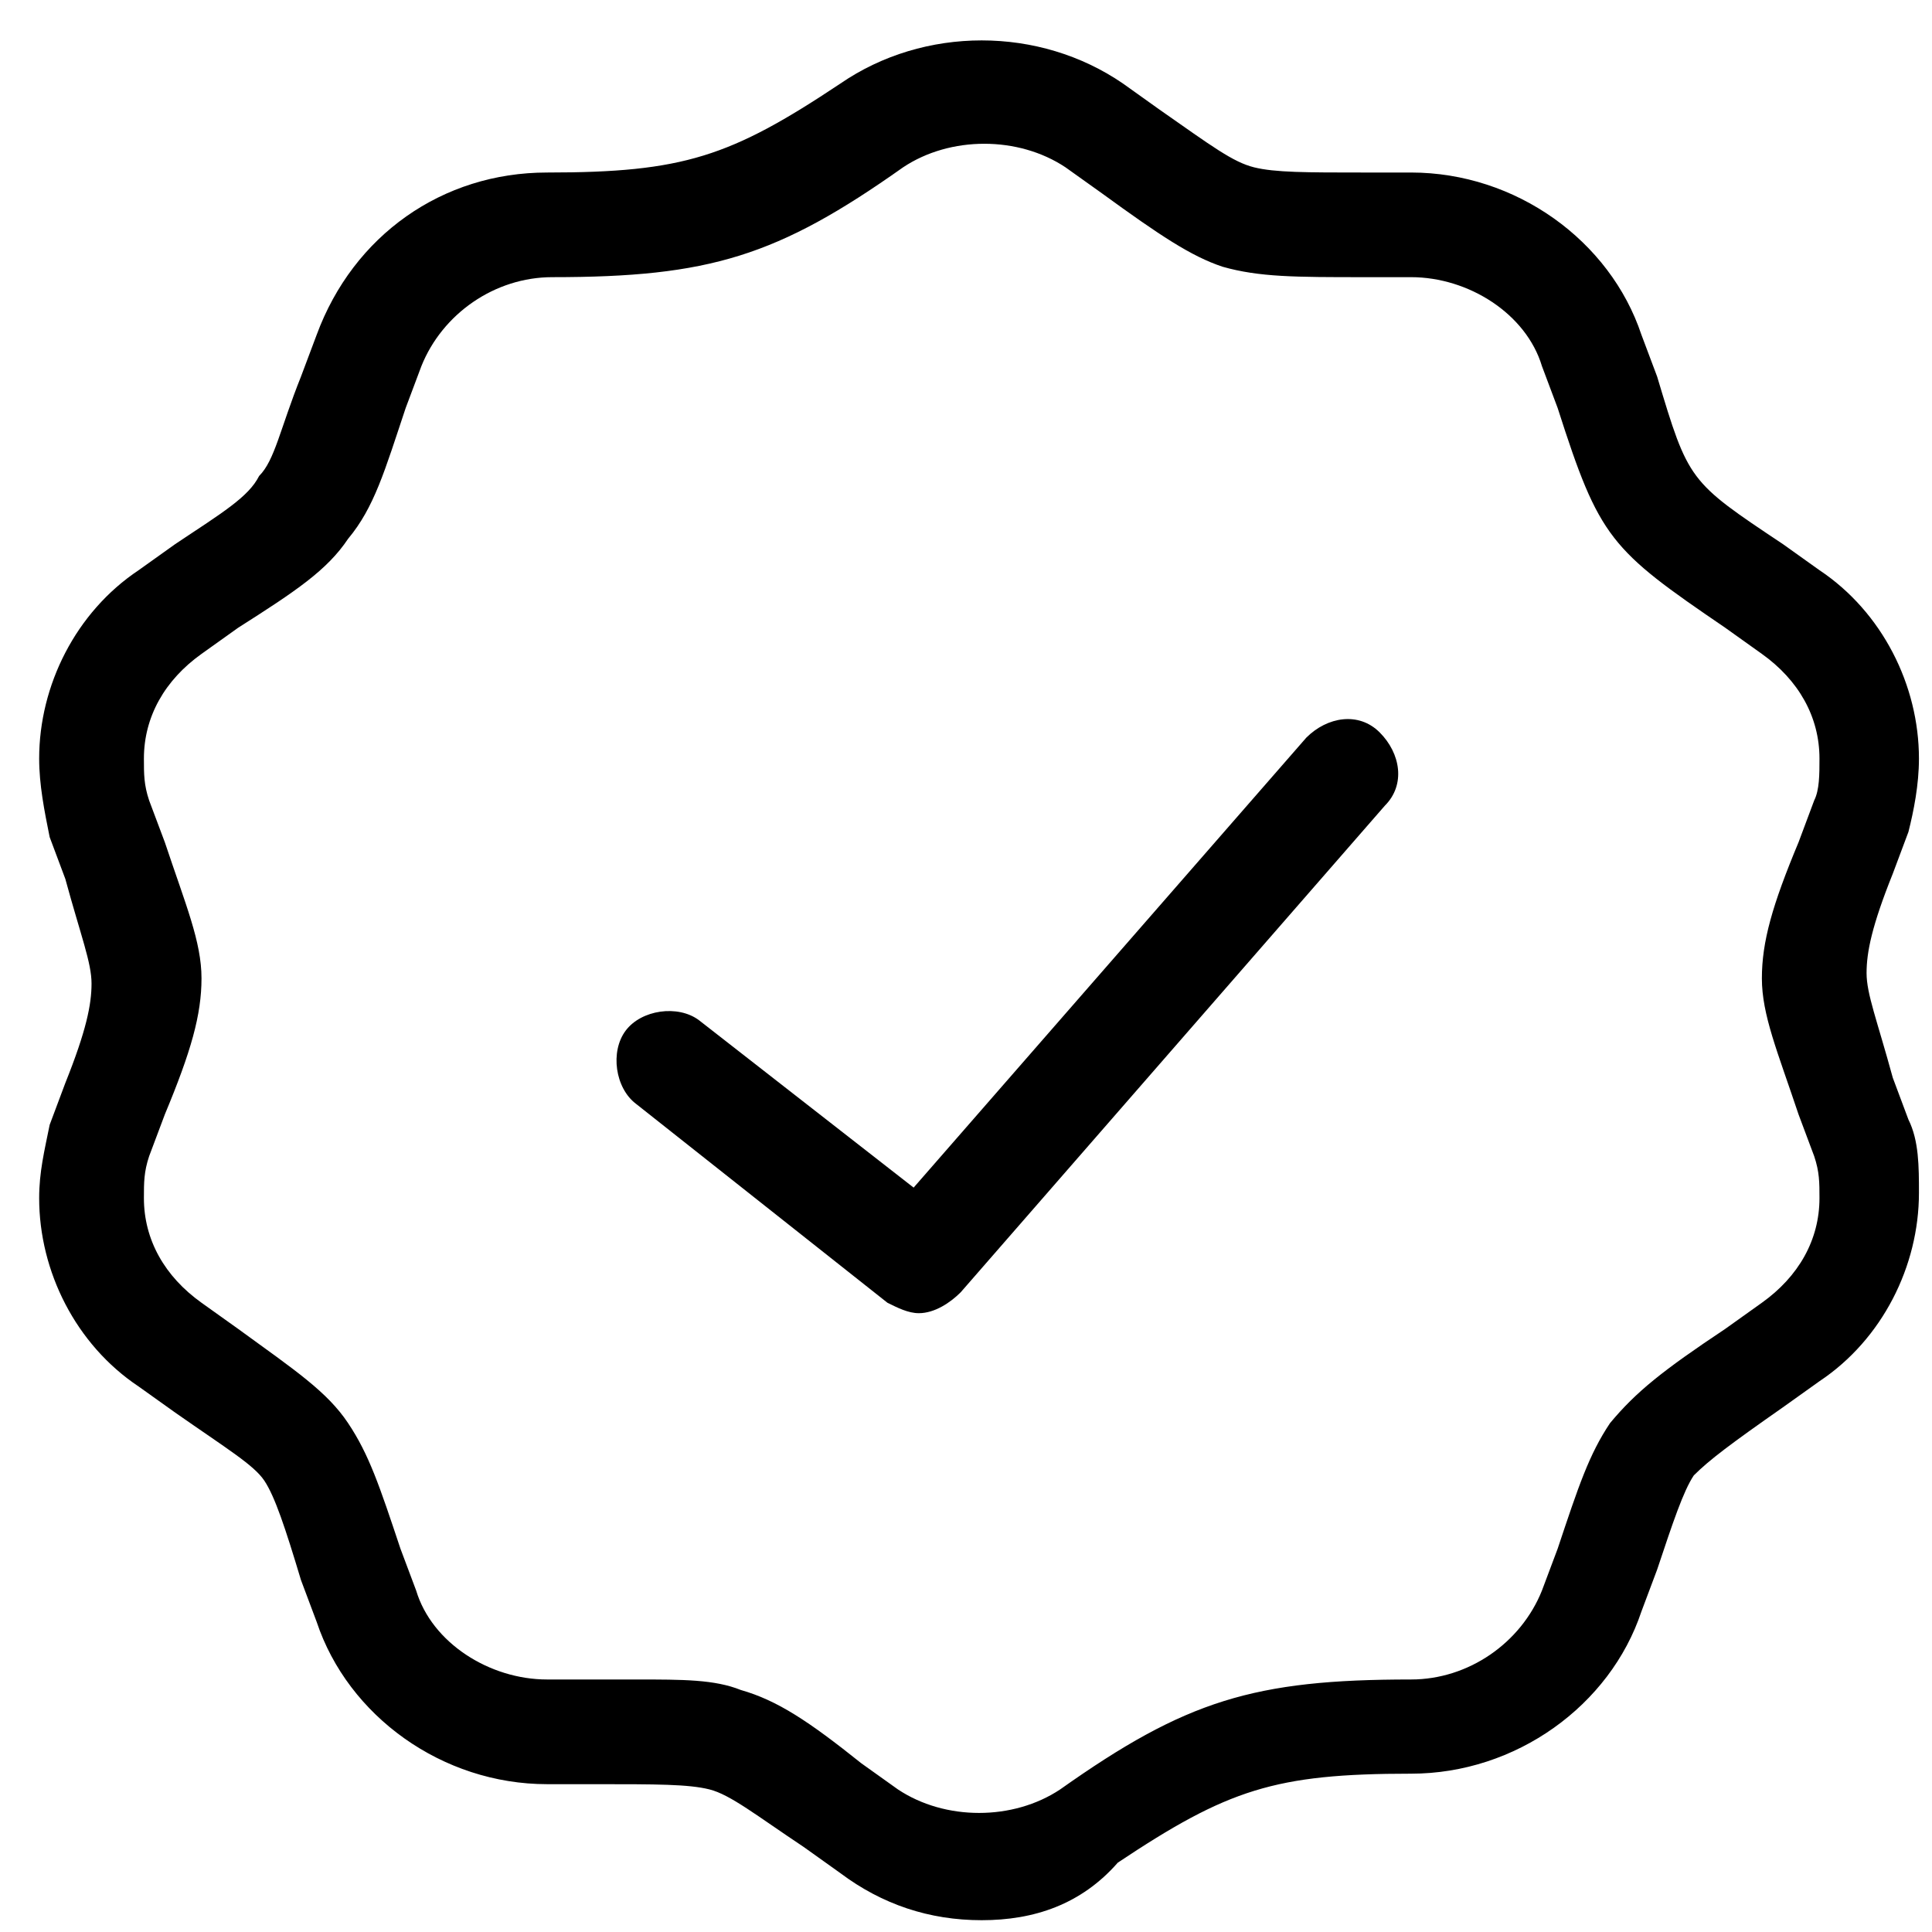
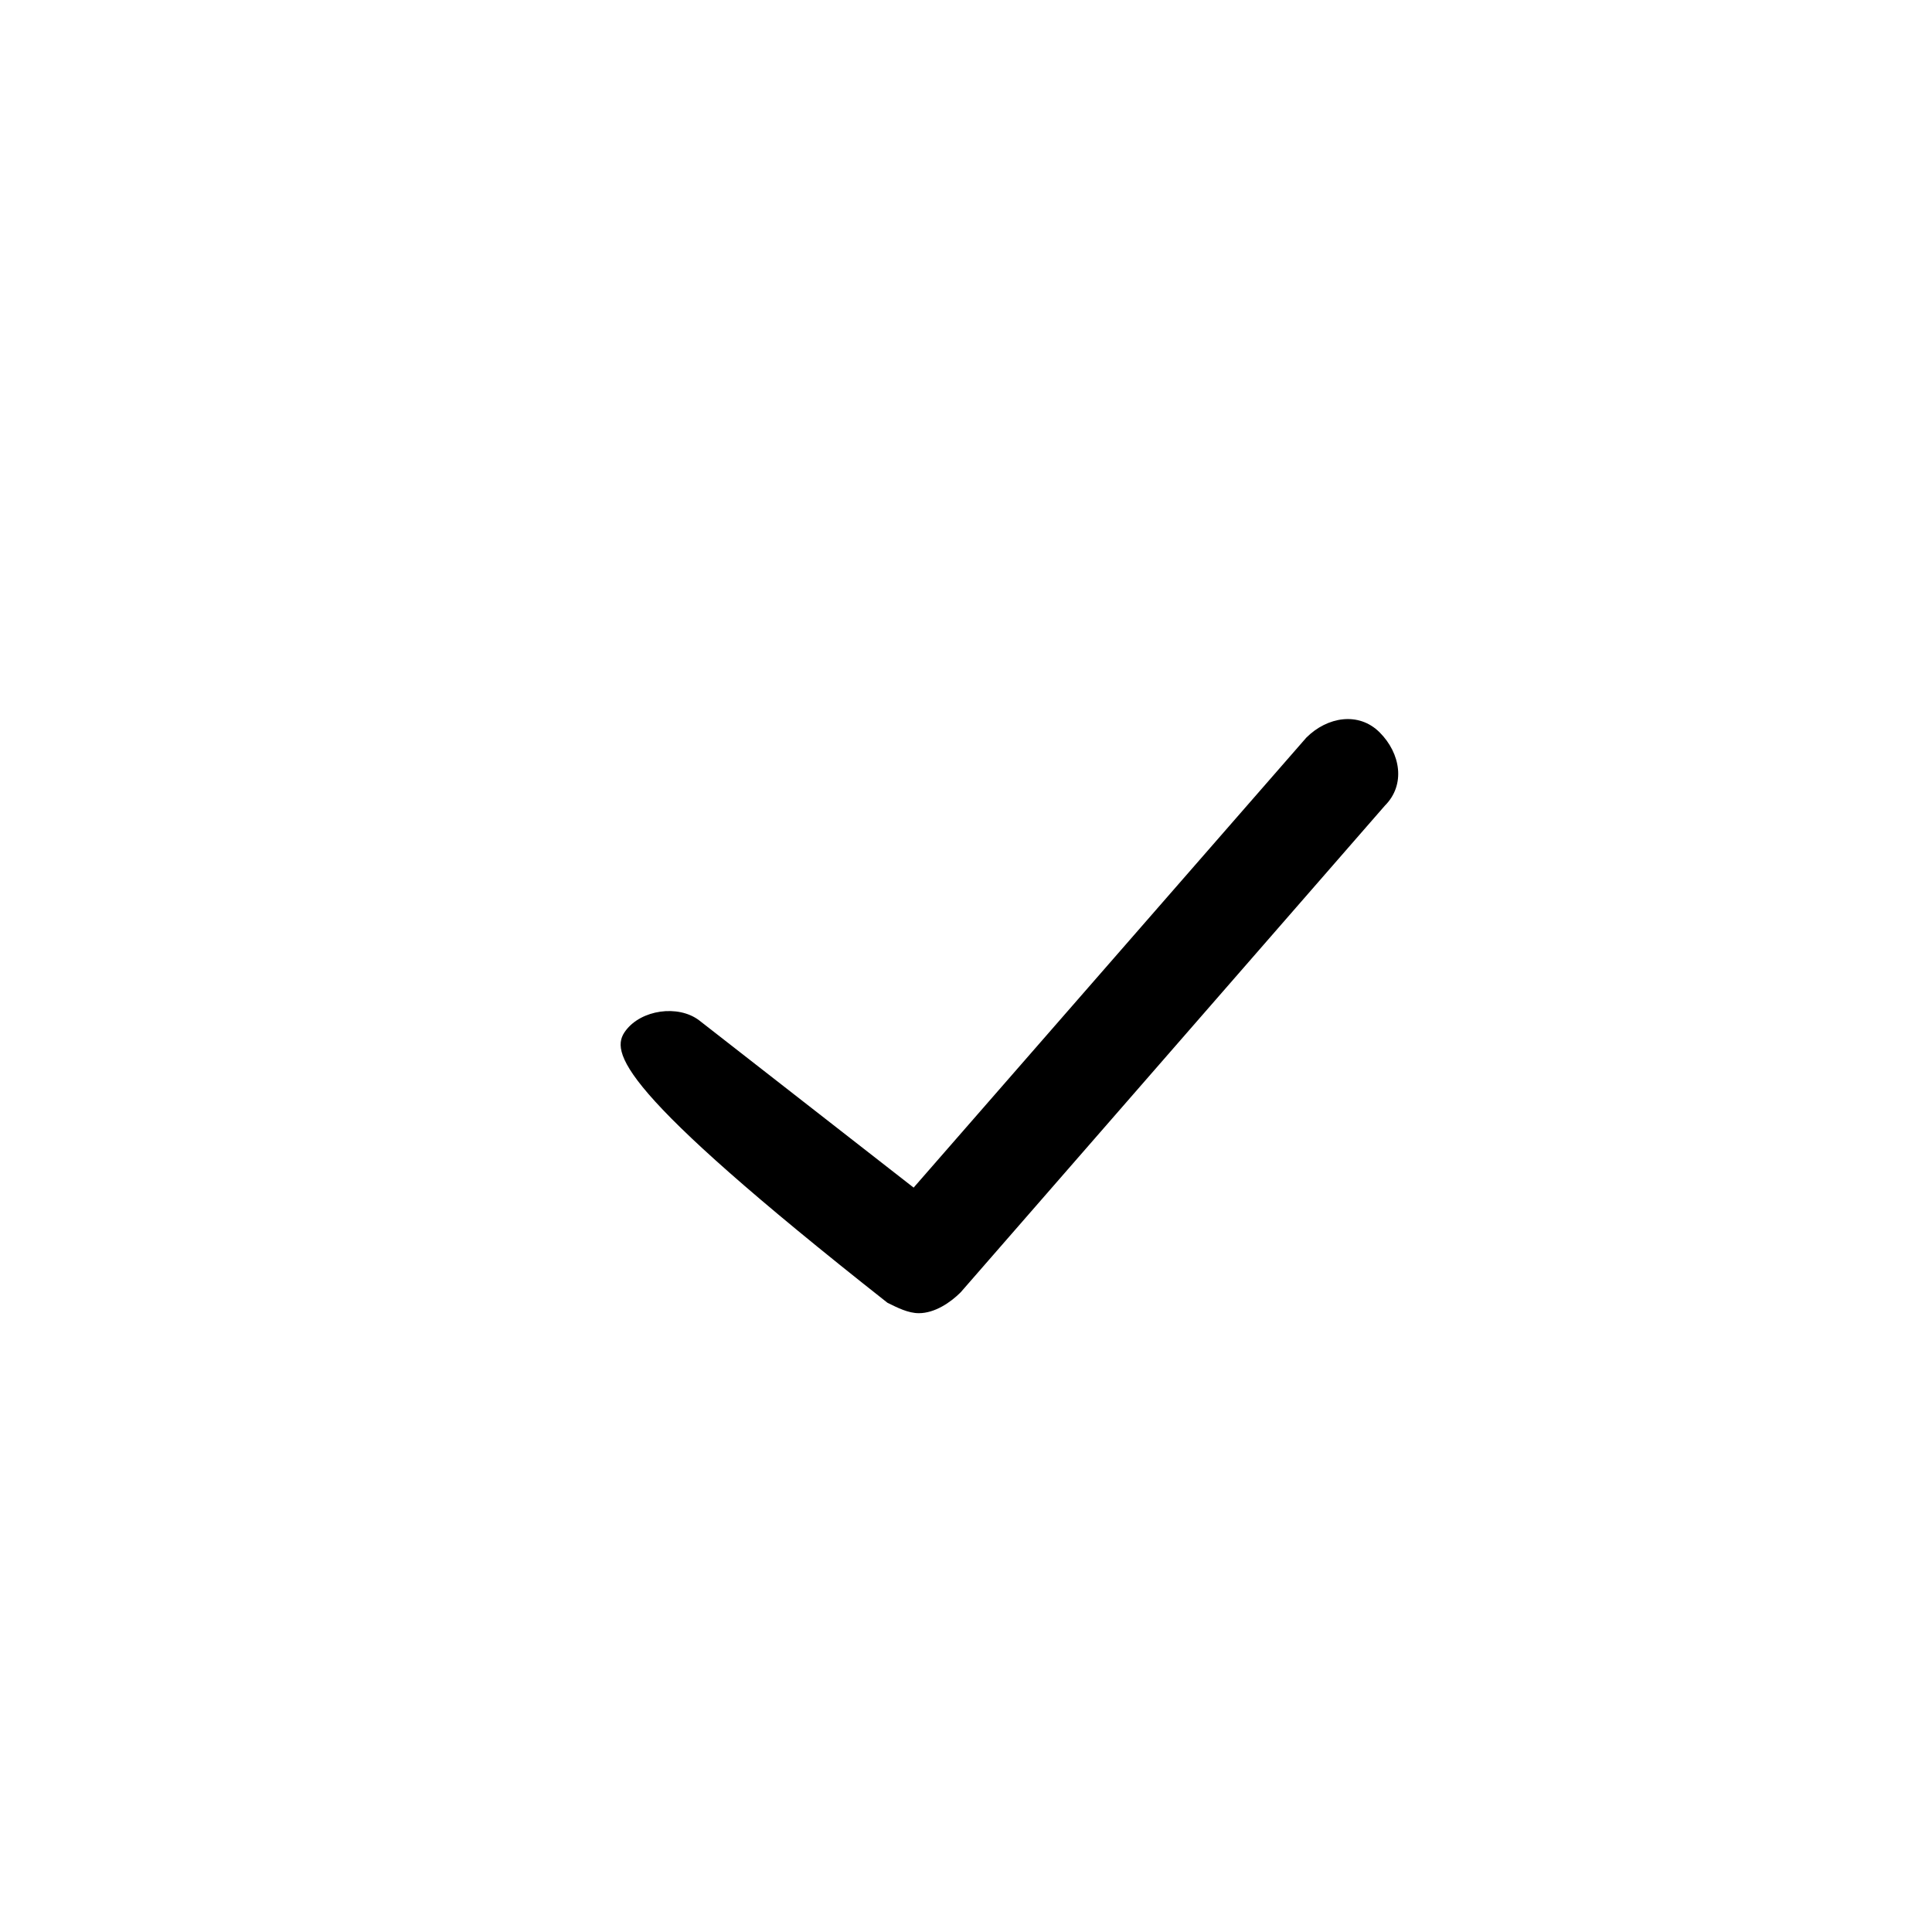
<svg xmlns="http://www.w3.org/2000/svg" fill="none" viewBox="0 0 37 37" height="37" width="37">
-   <path fill="black" d="M18.8 36.774C17.797 36.774 16.895 36.473 16.093 35.872L15.391 35.371C14.488 34.77 13.987 34.369 13.586 34.269C13.184 34.169 12.583 34.169 11.38 34.169H10.477C8.471 34.169 6.666 32.866 6.065 31.062L5.764 30.26C5.463 29.258 5.263 28.657 5.062 28.356C4.861 28.056 4.36 27.755 3.357 27.054L2.655 26.553C1.452 25.751 0.75 24.348 0.75 22.945C0.75 22.444 0.85 22.043 0.951 21.542L1.251 20.741C1.653 19.738 1.753 19.237 1.753 18.837C1.753 18.436 1.552 17.935 1.251 16.832L0.951 16.031C0.85 15.53 0.75 15.029 0.75 14.528C0.75 13.125 1.452 11.722 2.655 10.92L3.357 10.419C4.26 9.818 4.761 9.517 4.962 9.116C5.263 8.816 5.363 8.214 5.764 7.212L6.065 6.411C6.767 4.507 8.471 3.304 10.477 3.304C13.084 3.304 13.987 3.004 16.093 1.601C17.697 0.498 19.903 0.498 21.508 1.601L22.21 2.102C23.212 2.803 23.613 3.104 24.015 3.204C24.416 3.304 25.017 3.304 26.12 3.304H27.023C29.029 3.304 30.834 4.607 31.435 6.411L31.736 7.212C32.338 9.217 32.338 9.217 34.143 10.419L34.845 10.92C36.048 11.722 36.75 13.125 36.75 14.528C36.75 15.029 36.65 15.53 36.549 15.931L36.249 16.732C35.847 17.734 35.747 18.235 35.747 18.636C35.747 19.037 35.948 19.538 36.249 20.64L36.549 21.442C36.75 21.843 36.75 22.344 36.75 22.845C36.75 24.248 36.048 25.651 34.845 26.452L34.143 26.953C33.14 27.655 32.739 27.956 32.438 28.256C32.237 28.557 32.037 29.158 31.736 30.06L31.435 30.862C30.834 32.665 29.029 33.968 27.023 33.968C24.416 33.968 23.513 34.269 21.407 35.672C20.705 36.473 19.803 36.774 18.8 36.774ZM12.182 32.164C13.084 32.164 13.686 32.164 14.187 32.365C14.889 32.565 15.491 32.966 16.494 33.768L17.196 34.269C18.098 34.87 19.402 34.87 20.304 34.269C22.711 32.565 24.015 32.164 27.023 32.164C28.126 32.164 29.129 31.463 29.53 30.461L29.831 29.659C30.232 28.457 30.432 27.855 30.834 27.254C31.335 26.653 31.836 26.252 33.04 25.45L33.742 24.949C34.444 24.448 34.845 23.747 34.845 22.945C34.845 22.645 34.845 22.444 34.744 22.143L34.444 21.342C34.042 20.139 33.742 19.438 33.742 18.736C33.742 18.035 33.942 17.333 34.444 16.131L34.744 15.329C34.845 15.129 34.845 14.828 34.845 14.528C34.845 13.726 34.444 13.024 33.742 12.523L33.04 12.022C30.834 10.519 30.633 10.319 29.831 7.814L29.53 7.012C29.229 6.01 28.126 5.308 27.023 5.308H26.12C24.817 5.308 24.115 5.308 23.413 5.108C22.811 4.908 22.21 4.507 21.107 3.705L20.405 3.204C19.502 2.603 18.198 2.603 17.296 3.204C14.889 4.908 13.586 5.308 10.577 5.308C9.474 5.308 8.471 6.01 8.07 7.012L7.769 7.814C7.368 9.016 7.168 9.718 6.666 10.319C6.265 10.92 5.664 11.321 4.561 12.022L3.859 12.523C3.157 13.024 2.756 13.726 2.756 14.528C2.756 14.828 2.756 15.029 2.856 15.329L3.157 16.131C3.558 17.333 3.859 18.035 3.859 18.736C3.859 19.438 3.658 20.139 3.157 21.342L2.856 22.143C2.756 22.444 2.756 22.645 2.756 22.945C2.756 23.747 3.157 24.448 3.859 24.949L4.561 25.45C5.664 26.252 6.265 26.653 6.666 27.254C7.068 27.855 7.268 28.457 7.669 29.659L7.97 30.461C8.271 31.463 9.374 32.164 10.477 32.164H11.38C11.68 32.164 11.881 32.164 12.182 32.164Z" />
-   <path fill="black" d="M17.597 25.149C17.397 25.149 17.196 25.049 16.995 24.949L12.182 21.141C11.781 20.84 11.681 20.139 11.982 19.738C12.282 19.337 12.984 19.237 13.386 19.538L17.497 22.744L25.018 14.126C25.419 13.726 26.021 13.625 26.422 14.026C26.823 14.427 26.923 15.028 26.522 15.429L18.399 24.748C18.199 24.949 17.898 25.149 17.597 25.149Z" />
+   <path fill="black" d="M17.597 25.149C17.397 25.149 17.196 25.049 16.995 24.949C11.781 20.84 11.681 20.139 11.982 19.738C12.282 19.337 12.984 19.237 13.386 19.538L17.497 22.744L25.018 14.126C25.419 13.726 26.021 13.625 26.422 14.026C26.823 14.427 26.923 15.028 26.522 15.429L18.399 24.748C18.199 24.949 17.898 25.149 17.597 25.149Z" />
</svg>